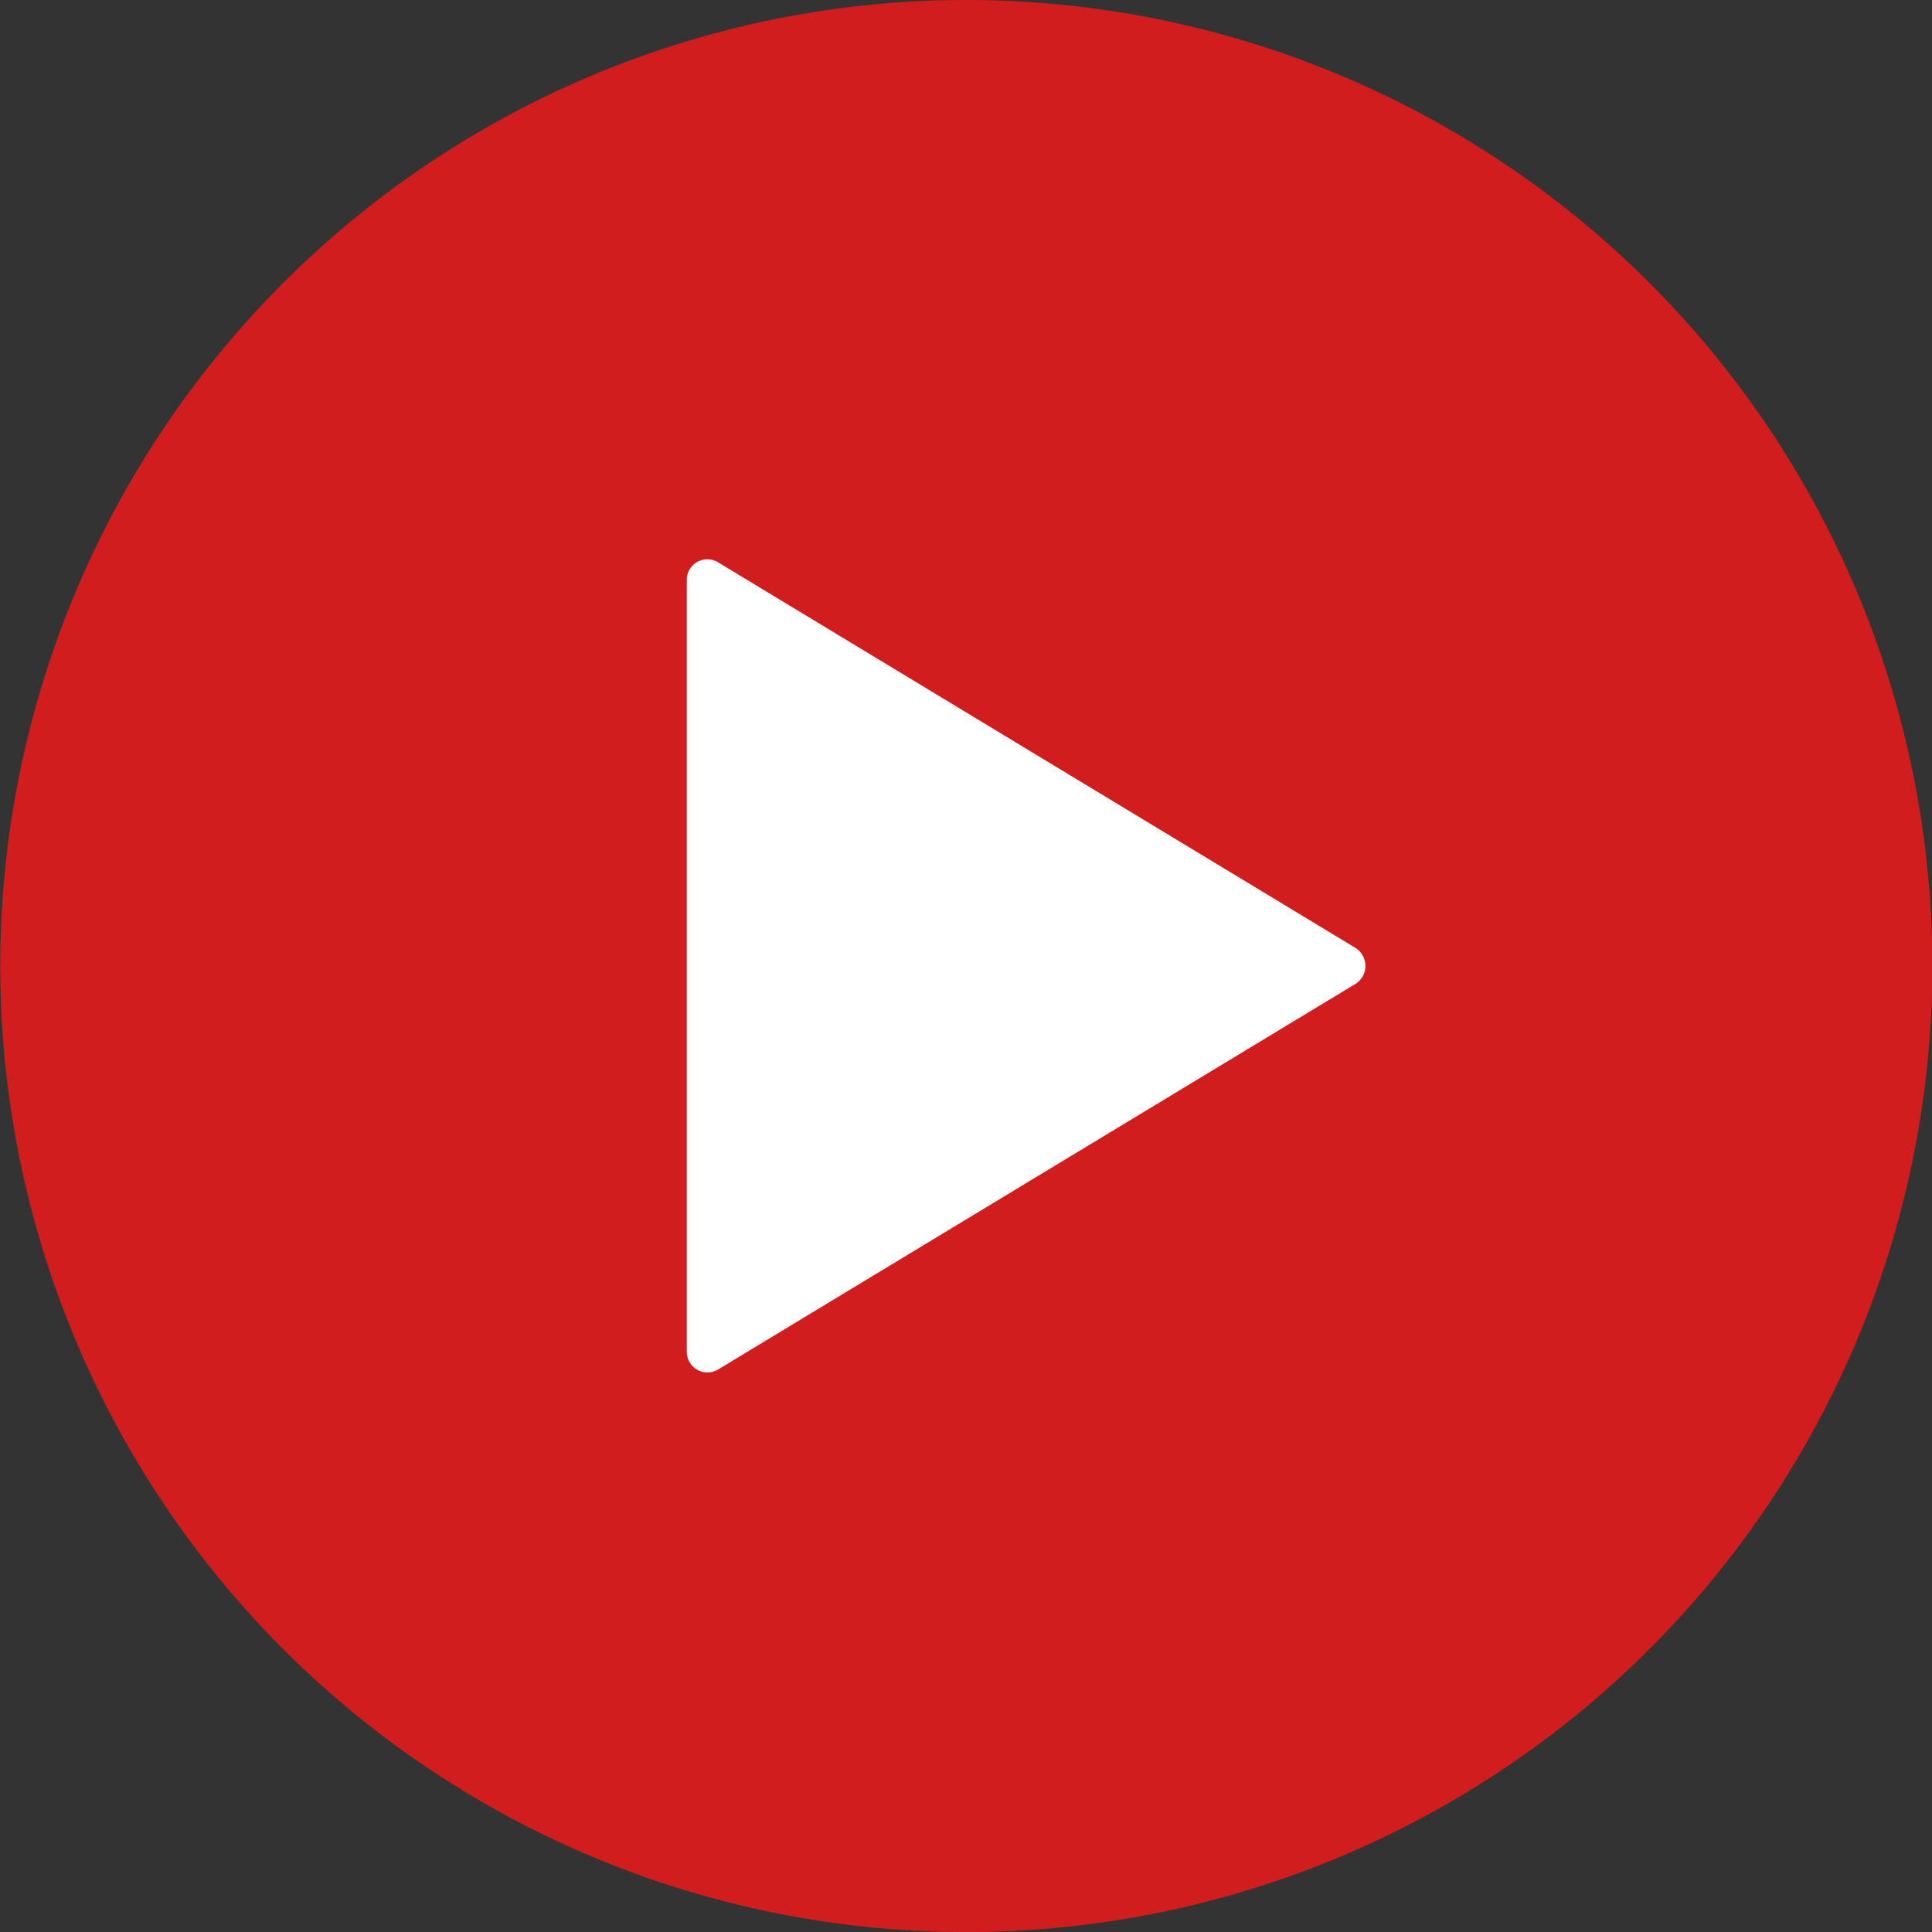
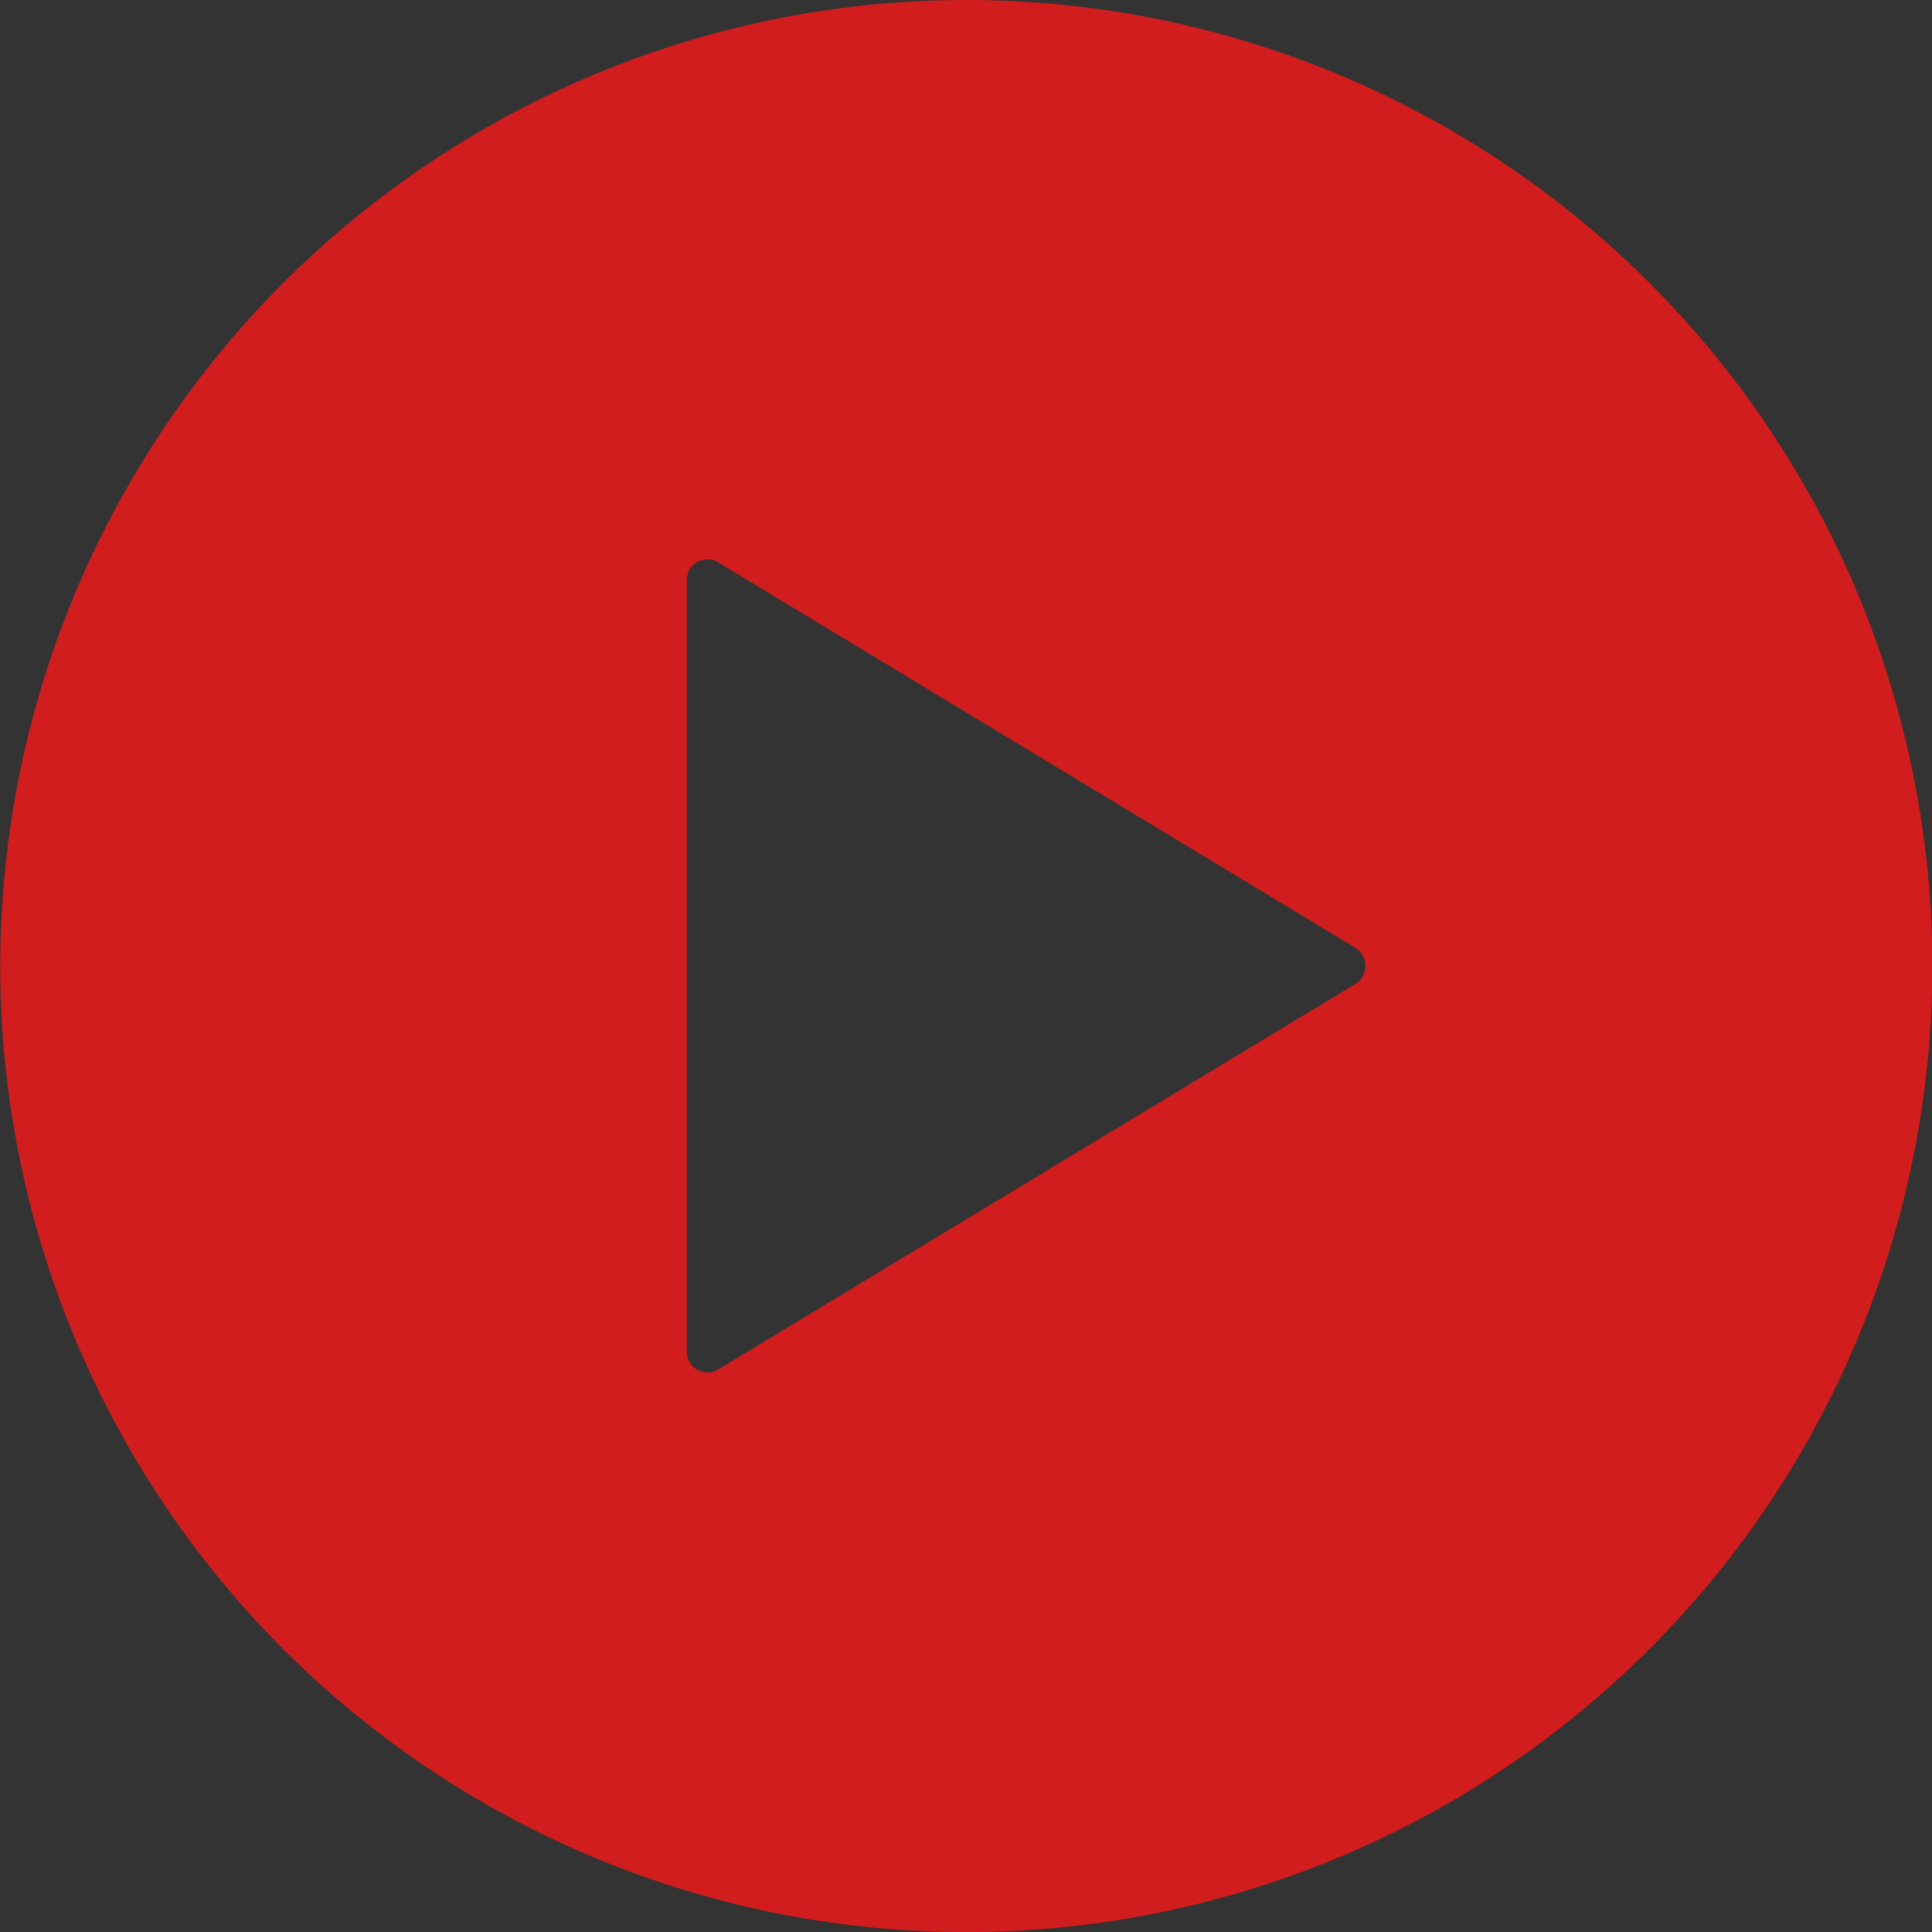
<svg xmlns="http://www.w3.org/2000/svg" width="29.295" height="29.295" viewBox="0 0 29.295 29.295" transform-origin="15px 15px" style="opacity: 1; visibility: visible; display: block;" display="block" data-level="58" tenwebX_tlevel="13">
  <rect x="0" y="0" width="29.295" height="29.295" fill="#333333" stroke="none" />
  <g id="play_icon" transform="translate(-39 -655.199)" data-level="59" style="opacity: 1; visibility: visible; display: inline; transform: translate(-50%, -50%) matrix(1, 0, 0, 1, -39, -655.2) translate(50%, 50%); transform-origin: center center;">
-     <circle id="Ellipse_82" data-name="Ellipse 82" cx="9.5" cy="9.5" r="9.5" transform="translate(44 662.199)" data-level="60" style="opacity:1;stroke-width:1px;stroke-linecap:butt;stroke-linejoin:miter;transform:matrix(1, 0, 0, 1, 44, 662.2);transform-origin:14.648px 14.648px;display:inline;" fill="rgb(255, 255, 255)" />
    <path id="play-circle" d="M62.648,48A14.648,14.648,0,1,0,77.3,62.648,14.645,14.645,0,0,0,62.648,48Zm5.9,14.922-9.662,5.845a.313.313,0,0,1-.472-.275V56.8a.312.312,0,0,1,.472-.275l9.662,5.845A.323.323,0,0,1,68.549,62.922Z" transform="translate(-9 607.199)" data-level="61" style="opacity:1;stroke-width:1px;stroke-linecap:butt;stroke-linejoin:miter;transform:matrix(1, 0, 0, 1, -9, 607.2);transform-origin:14.648px 14.648px;display:inline;" fill="rgb(209, 29, 29)" />
  </g>
</svg>